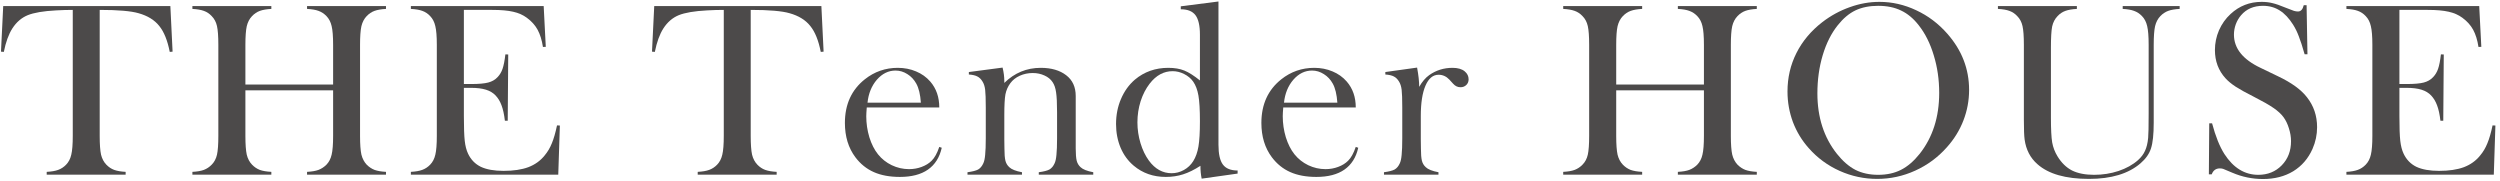
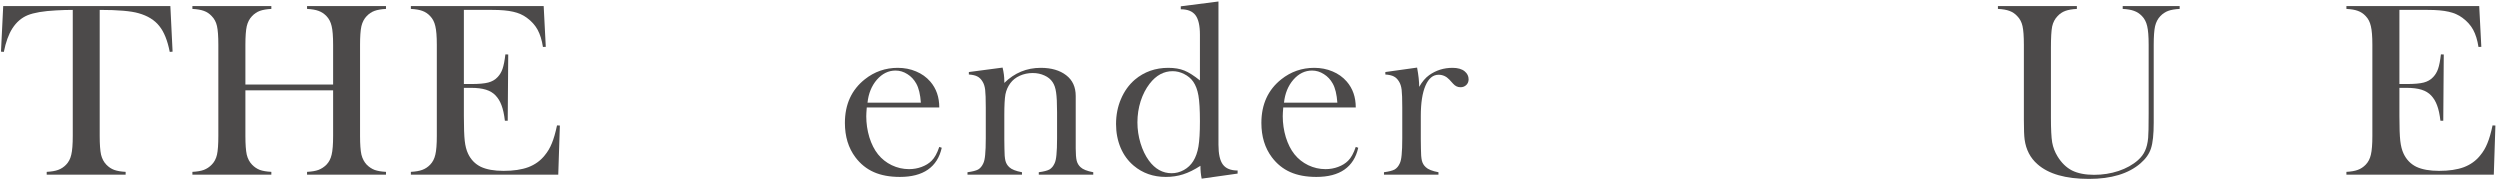
<svg xmlns="http://www.w3.org/2000/svg" width="415" height="30" viewBox="0 0 415 30" fill="none">
  <path d="M411.551 1.007L411.899 7.774L411.428 7.795C411.25 6.646 410.956 5.696 410.546 4.944C410.136 4.192 409.541 3.529 408.762 2.955C408.119 2.477 407.36 2.142 406.485 1.95C405.61 1.745 404.448 1.643 402.999 1.643H398.303V13.947H399.533C400.777 13.947 401.714 13.865 402.343 13.701C402.972 13.537 403.484 13.243 403.881 12.819C404.264 12.423 404.544 11.958 404.722 11.425C404.913 10.878 405.07 10.078 405.193 9.025L405.665 9.046L405.583 20.038H405.111C404.988 18.985 404.804 18.138 404.558 17.495C404.325 16.852 403.997 16.306 403.573 15.854C403.163 15.417 402.63 15.096 401.974 14.891C401.317 14.685 400.483 14.583 399.472 14.583H398.303V19.279C398.303 21.152 398.351 22.52 398.446 23.381C398.542 24.229 398.727 24.939 399 25.514C399.465 26.498 400.169 27.223 401.112 27.688C402.069 28.139 403.327 28.364 404.886 28.364C406.526 28.364 407.9 28.159 409.008 27.749C410.115 27.325 411.018 26.676 411.715 25.801C412.207 25.213 412.604 24.543 412.904 23.791C413.219 23.039 413.506 22.048 413.766 20.817L414.237 20.838L413.971 29H389.505V28.528C390.284 28.487 390.913 28.378 391.392 28.2C391.884 28.023 392.321 27.735 392.704 27.339C393.128 26.901 393.415 26.348 393.565 25.678C393.729 24.994 393.812 23.955 393.812 22.561V7.446C393.812 6.052 393.729 5.02 393.565 4.35C393.415 3.666 393.128 3.105 392.704 2.668C392.335 2.271 391.904 1.984 391.412 1.807C390.934 1.629 390.298 1.52 389.505 1.479V1.007H411.551Z" fill="#4C4A4A" />
-   <path d="M366.672 28.939L366.733 20.469H367.205C367.779 22.629 368.463 24.331 369.256 25.575C370.746 27.872 372.619 29.02 374.875 29.02C376.447 29.02 377.746 28.494 378.771 27.441C379.797 26.389 380.31 25.056 380.31 23.442C380.31 22.745 380.193 22.034 379.961 21.31C379.742 20.585 379.441 19.963 379.059 19.443C378.662 18.91 378.102 18.398 377.377 17.905C376.666 17.413 375.572 16.791 374.096 16.039C372.797 15.383 371.799 14.829 371.102 14.378C370.418 13.927 369.864 13.469 369.44 13.004C368.265 11.719 367.677 10.153 367.677 8.308C367.677 7.173 367.902 6.079 368.354 5.026C368.818 3.974 369.461 3.071 370.281 2.319C371.73 0.979 373.446 0.31 375.429 0.31C376.071 0.31 376.666 0.378 377.213 0.515C377.76 0.638 378.491 0.891 379.407 1.273C380.091 1.547 380.556 1.725 380.802 1.807C381.048 1.875 381.267 1.909 381.458 1.909C381.937 1.909 382.258 1.561 382.422 0.863H382.894L383.037 9.005H382.565C382.196 7.706 381.875 6.715 381.602 6.031C381.342 5.334 381.027 4.691 380.658 4.104C379.988 3.037 379.25 2.251 378.443 1.745C377.637 1.226 376.707 0.966 375.654 0.966C374.123 0.966 372.913 1.485 372.024 2.524C371.655 2.948 371.361 3.447 371.143 4.021C370.938 4.596 370.835 5.17 370.835 5.744C370.835 8.027 372.305 9.866 375.244 11.261L378.136 12.655C380.364 13.708 381.971 14.87 382.955 16.142C384.076 17.564 384.637 19.218 384.637 21.105C384.637 22.362 384.384 23.565 383.878 24.714C383.167 26.314 382.101 27.551 380.679 28.426C379.257 29.287 377.582 29.718 375.654 29.718C373.891 29.718 372.195 29.369 370.568 28.672C369.721 28.303 369.215 28.091 369.051 28.036C368.887 27.981 368.702 27.954 368.497 27.954C367.841 27.954 367.39 28.282 367.144 28.939H366.672Z" fill="#4C4A4A" />
  <path d="M344.761 1.007V1.479C343.981 1.52 343.346 1.629 342.854 1.807C342.361 1.984 341.931 2.271 341.562 2.668C341.11 3.133 340.81 3.707 340.659 4.391C340.522 5.074 340.454 6.25 340.454 7.918V19.525C340.454 21.412 340.522 22.779 340.659 23.627C340.81 24.461 341.104 25.233 341.541 25.944C342.197 27.024 343.004 27.811 343.961 28.303C344.932 28.781 346.148 29.02 347.611 29.02C349.033 29.02 350.387 28.809 351.672 28.385C352.971 27.947 354.051 27.346 354.912 26.58C355.445 26.102 355.835 25.582 356.081 25.021C356.341 24.461 356.512 23.75 356.594 22.889C356.648 22.328 356.676 21.002 356.676 18.91V7.446C356.676 6.038 356.594 4.999 356.43 4.329C356.279 3.659 355.992 3.105 355.568 2.668C355.186 2.271 354.748 1.984 354.256 1.807C353.777 1.629 353.148 1.52 352.369 1.479V1.007H361.823V1.479C361.044 1.52 360.408 1.629 359.916 1.807C359.438 1.984 359.007 2.271 358.624 2.668C358.2 3.105 357.906 3.666 357.742 4.35C357.592 5.02 357.517 6.052 357.517 7.446V20.387C357.517 22.301 357.366 23.716 357.065 24.632C356.778 25.534 356.197 26.361 355.322 27.113C353.326 28.836 350.476 29.697 346.771 29.697C342.901 29.697 340.051 28.884 338.219 27.257C337.029 26.218 336.318 24.851 336.086 23.155C336.004 22.554 335.963 21.467 335.963 19.895V7.446C335.963 6.038 335.888 4.999 335.737 4.329C335.587 3.659 335.293 3.105 334.855 2.668C334.486 2.271 334.056 1.984 333.563 1.807C333.085 1.629 332.449 1.52 331.656 1.479V1.007H344.761Z" fill="#4C4A4A" />
-   <path d="M296.724 15.198C296.724 12.901 297.216 10.775 298.2 8.82C299.185 6.852 300.62 5.136 302.507 3.673C303.915 2.593 305.433 1.766 307.06 1.191C308.687 0.604 310.327 0.31 311.981 0.31C314.087 0.31 316.124 0.774 318.093 1.704C320.062 2.62 321.784 3.919 323.261 5.601C325.667 8.335 326.87 11.445 326.87 14.932C326.87 16.682 326.556 18.37 325.927 19.997C325.298 21.624 324.382 23.107 323.179 24.447C321.702 26.115 319.952 27.407 317.929 28.323C315.919 29.239 313.813 29.697 311.612 29.697C309.438 29.697 307.36 29.253 305.378 28.364C303.396 27.476 301.687 26.218 300.251 24.591C299.116 23.319 298.241 21.877 297.626 20.264C297.024 18.637 296.724 16.948 296.724 15.198ZM301.687 15.506C301.687 19.471 302.767 22.814 304.927 25.534C305.897 26.751 306.923 27.64 308.003 28.2C309.097 28.747 310.354 29.02 311.776 29.02C313.212 29.02 314.47 28.747 315.55 28.2C316.644 27.653 317.683 26.765 318.667 25.534C320.827 22.8 321.907 19.43 321.907 15.424C321.907 13.223 321.606 11.145 321.005 9.189C320.417 7.221 319.583 5.553 318.503 4.186C317.628 3.064 316.65 2.251 315.57 1.745C314.504 1.226 313.239 0.966 311.776 0.966C310.327 0.966 309.069 1.219 308.003 1.725C306.95 2.23 305.973 3.051 305.07 4.186C303.99 5.539 303.156 7.2 302.568 9.169C301.98 11.138 301.687 13.25 301.687 15.506Z" fill="#4C4A4A" />
-   <path d="M268.291 14.029H282.852V7.446C282.852 6.038 282.77 4.999 282.605 4.329C282.455 3.659 282.168 3.105 281.744 2.668C281.361 2.271 280.924 1.984 280.432 1.807C279.953 1.629 279.317 1.52 278.524 1.479V1.007H291.629V1.479C290.85 1.52 290.214 1.629 289.722 1.807C289.243 1.984 288.812 2.271 288.43 2.668C288.006 3.105 287.712 3.666 287.548 4.35C287.397 5.02 287.322 6.052 287.322 7.446V22.561C287.322 23.955 287.397 24.987 287.548 25.657C287.712 26.327 288.006 26.888 288.43 27.339C288.812 27.722 289.243 28.009 289.722 28.2C290.214 28.378 290.85 28.487 291.629 28.528V29H278.524V28.528C279.317 28.487 279.953 28.378 280.432 28.2C280.924 28.009 281.361 27.722 281.744 27.339C282.168 26.901 282.455 26.348 282.605 25.678C282.77 25.008 282.852 23.969 282.852 22.561V14.993H268.291V22.561C268.291 23.955 268.366 24.994 268.517 25.678C268.681 26.348 268.975 26.901 269.398 27.339C269.768 27.722 270.191 28.009 270.67 28.2C271.162 28.378 271.805 28.487 272.598 28.528V29H259.493V28.528C260.286 28.487 260.922 28.378 261.4 28.2C261.893 28.009 262.323 27.722 262.692 27.339C263.13 26.901 263.424 26.348 263.574 25.678C263.725 25.008 263.8 23.969 263.8 22.561V7.446C263.8 6.038 263.725 4.999 263.574 4.329C263.424 3.659 263.13 3.105 262.692 2.668C262.323 2.271 261.893 1.984 261.4 1.807C260.908 1.629 260.272 1.52 259.493 1.479V1.007H272.598V1.479C271.818 1.52 271.183 1.629 270.69 1.807C270.212 1.984 269.781 2.271 269.398 2.668C268.975 3.105 268.681 3.666 268.517 4.35C268.366 5.02 268.291 6.052 268.291 7.446V14.029Z" fill="#4C4A4A" />
  <path d="M235.586 14.419C236.078 13.558 236.632 12.908 237.247 12.471C238.382 11.664 239.674 11.261 241.123 11.261C242.012 11.261 242.688 11.459 243.153 11.855C243.577 12.211 243.789 12.648 243.789 13.168C243.789 13.551 243.659 13.865 243.399 14.111C243.153 14.357 242.832 14.48 242.436 14.48C241.971 14.48 241.567 14.289 241.226 13.906L240.59 13.209C240.084 12.676 239.489 12.409 238.806 12.409C237.876 12.409 237.151 13.011 236.632 14.214C236.112 15.417 235.853 17.092 235.853 19.238V23.073L235.873 24.632C235.873 25.561 235.928 26.245 236.037 26.683C236.146 27.106 236.358 27.462 236.673 27.749C237.056 28.118 237.76 28.398 238.785 28.59V29H229.741V28.59C230.562 28.48 231.149 28.33 231.505 28.139C231.86 27.934 232.147 27.592 232.366 27.113C232.517 26.799 232.619 26.327 232.674 25.698C232.742 25.056 232.776 24.133 232.776 22.93V17.864C232.776 16.456 232.742 15.472 232.674 14.911C232.605 14.337 232.455 13.872 232.223 13.517C231.99 13.134 231.71 12.86 231.382 12.696C231.054 12.519 230.582 12.409 229.967 12.368V11.958L235.237 11.22C235.47 12.464 235.586 13.53 235.586 14.419Z" fill="#4C4A4A" />
  <path d="M213.019 17.844C212.964 18.514 212.937 18.999 212.937 19.3C212.937 20.489 213.107 21.651 213.449 22.786C213.805 23.921 214.283 24.864 214.885 25.616C215.5 26.382 216.259 26.983 217.161 27.421C218.077 27.858 219.034 28.077 220.032 28.077C220.771 28.077 221.468 27.954 222.124 27.708C222.794 27.462 223.348 27.12 223.785 26.683C224.277 26.204 224.701 25.439 225.057 24.386L225.467 24.529C225.111 26.129 224.346 27.339 223.17 28.159C222.008 28.966 220.456 29.369 218.515 29.369C216.833 29.369 215.391 29.102 214.188 28.569C212.984 28.036 211.966 27.216 211.132 26.108C209.97 24.564 209.389 22.663 209.389 20.407C209.389 17.331 210.489 14.918 212.69 13.168C214.29 11.896 216.115 11.261 218.166 11.261C219.26 11.261 220.271 11.459 221.201 11.855C222.131 12.238 222.917 12.799 223.56 13.537C224.558 14.685 225.057 16.121 225.057 17.844H213.019ZM222.001 17.044C221.905 15.677 221.652 14.624 221.242 13.886C220.873 13.216 220.381 12.69 219.766 12.307C219.15 11.91 218.494 11.712 217.797 11.712C216.621 11.712 215.589 12.218 214.7 13.229C213.825 14.241 213.306 15.513 213.142 17.044H222.001Z" fill="#4C4A4A" />
  <path d="M199.476 29.656C199.339 28.986 199.271 28.275 199.271 27.523C198.259 28.18 197.302 28.651 196.399 28.939C195.511 29.226 194.554 29.369 193.528 29.369C191.45 29.369 189.673 28.747 188.196 27.503C187.253 26.71 186.528 25.719 186.022 24.529C185.517 23.326 185.264 22.014 185.264 20.592C185.264 19.088 185.537 17.7 186.084 16.429C186.631 15.144 187.396 14.077 188.381 13.229C189.939 11.917 191.792 11.261 193.938 11.261C194.978 11.261 195.866 11.411 196.604 11.712C197.343 12.013 198.204 12.56 199.188 13.352V5.744C199.188 4.254 198.942 3.181 198.45 2.524C197.958 1.868 197.145 1.54 196.01 1.54V1.048L202.265 0.248V24.017C202.265 25.561 202.511 26.662 203.003 27.318C203.495 27.975 204.309 28.303 205.443 28.303V28.815L199.476 29.656ZM199.188 20.141C199.188 18.24 199.106 16.818 198.942 15.875C198.778 14.918 198.484 14.139 198.061 13.537C197.691 13.018 197.192 12.601 196.563 12.286C195.948 11.972 195.312 11.815 194.656 11.815C193.193 11.815 191.929 12.498 190.862 13.865C190.22 14.685 189.714 15.663 189.345 16.798C188.989 17.933 188.812 19.102 188.812 20.305C188.812 21.48 188.982 22.636 189.324 23.77C189.666 24.892 190.131 25.855 190.719 26.662C191.744 28.057 193.002 28.754 194.492 28.754C195.203 28.754 195.88 28.576 196.522 28.221C197.165 27.865 197.685 27.373 198.081 26.744C198.491 26.088 198.778 25.281 198.942 24.324C199.106 23.354 199.188 21.959 199.188 20.141Z" fill="#4C4A4A" />
  <path d="M166.429 11.22C166.62 12.013 166.716 12.751 166.716 13.435V13.763C168.411 12.095 170.428 11.261 172.766 11.261C174.516 11.261 175.924 11.671 176.99 12.491C178.043 13.298 178.569 14.446 178.569 15.937V24.632C178.569 25.561 178.624 26.245 178.733 26.683C178.843 27.106 179.055 27.462 179.369 27.749C179.752 28.118 180.456 28.398 181.481 28.59V29H172.438V28.59C173.258 28.48 173.846 28.33 174.201 28.139C174.557 27.934 174.844 27.592 175.062 27.113C175.213 26.799 175.315 26.327 175.37 25.698C175.438 25.056 175.473 24.14 175.473 22.95V18.602C175.473 17.112 175.418 16.019 175.309 15.321C175.213 14.624 175.021 14.063 174.734 13.64C174.42 13.161 173.969 12.792 173.381 12.532C172.793 12.259 172.144 12.122 171.433 12.122C170.667 12.122 169.949 12.273 169.279 12.573C168.623 12.874 168.104 13.284 167.721 13.804C167.311 14.351 167.037 14.973 166.9 15.67C166.777 16.354 166.716 17.495 166.716 19.095V23.114L166.736 24.632C166.736 25.561 166.791 26.245 166.9 26.683C167.01 27.106 167.222 27.462 167.536 27.749C167.919 28.118 168.623 28.398 169.648 28.59V29H160.604V28.59C161.425 28.48 162.013 28.33 162.368 28.139C162.724 27.934 163.011 27.592 163.229 27.113C163.38 26.799 163.482 26.327 163.537 25.698C163.605 25.056 163.64 24.133 163.64 22.93V17.864C163.64 16.456 163.605 15.472 163.537 14.911C163.469 14.337 163.318 13.872 163.086 13.517C162.854 13.134 162.573 12.86 162.245 12.696C161.917 12.519 161.445 12.409 160.83 12.368V11.958L166.429 11.22Z" fill="#4C4A4A" />
  <path d="M143.883 17.844C143.828 18.514 143.801 18.999 143.801 19.3C143.801 20.489 143.972 21.651 144.313 22.786C144.669 23.921 145.147 24.864 145.749 25.616C146.364 26.382 147.123 26.983 148.025 27.421C148.941 27.858 149.898 28.077 150.896 28.077C151.635 28.077 152.332 27.954 152.988 27.708C153.658 27.462 154.212 27.12 154.649 26.683C155.142 26.204 155.565 25.439 155.921 24.386L156.331 24.529C155.976 26.129 155.21 27.339 154.034 28.159C152.872 28.966 151.32 29.369 149.379 29.369C147.697 29.369 146.255 29.102 145.052 28.569C143.849 28.036 142.83 27.216 141.996 26.108C140.834 24.564 140.253 22.663 140.253 20.407C140.253 17.331 141.354 14.918 143.555 13.168C145.154 11.896 146.979 11.261 149.03 11.261C150.124 11.261 151.136 11.459 152.065 11.855C152.995 12.238 153.781 12.799 154.424 13.537C155.422 14.685 155.921 16.121 155.921 17.844H143.883ZM152.865 17.044C152.77 15.677 152.517 14.624 152.106 13.886C151.737 13.216 151.245 12.69 150.63 12.307C150.015 11.91 149.358 11.712 148.661 11.712C147.485 11.712 146.453 12.218 145.564 13.229C144.689 14.241 144.17 15.513 144.006 17.044H152.865Z" fill="#4C4A4A" />
-   <path d="M120.147 1.643C119.286 1.643 118.363 1.67 117.379 1.725C115.273 1.834 113.701 2.101 112.662 2.524C111.637 2.948 110.789 3.68 110.119 4.719C109.504 5.676 109.032 6.975 108.704 8.615L108.232 8.574L108.602 1.007H136.349L136.718 8.574L136.246 8.615C135.877 6.715 135.296 5.279 134.503 4.309C133.724 3.324 132.582 2.62 131.078 2.196C129.807 1.827 127.653 1.643 124.618 1.643V22.561C124.618 23.955 124.693 24.994 124.844 25.678C125.008 26.348 125.302 26.901 125.726 27.339C126.108 27.735 126.539 28.023 127.018 28.2C127.51 28.378 128.146 28.487 128.925 28.528V29H115.82V28.528C116.613 28.487 117.249 28.378 117.728 28.2C118.22 28.023 118.657 27.735 119.04 27.339C119.464 26.901 119.751 26.348 119.901 25.678C120.065 25.008 120.147 23.969 120.147 22.561V1.643Z" fill="#4C4A4A" />
  <path d="M90.251 1.007L90.6 7.774L90.128 7.795C89.95 6.646 89.656 5.696 89.246 4.944C88.836 4.192 88.241 3.529 87.462 2.955C86.819 2.477 86.061 2.142 85.186 1.95C84.311 1.745 83.148 1.643 81.699 1.643H77.003V13.947H78.233C79.478 13.947 80.414 13.865 81.043 13.701C81.672 13.537 82.185 13.243 82.581 12.819C82.964 12.423 83.244 11.958 83.422 11.425C83.613 10.878 83.77 10.078 83.894 9.025L84.365 9.046L84.283 20.038H83.811C83.689 18.985 83.504 18.138 83.258 17.495C83.025 16.852 82.697 16.306 82.273 15.854C81.863 15.417 81.33 15.096 80.674 14.891C80.018 14.685 79.184 14.583 78.172 14.583H77.003V19.279C77.003 21.152 77.051 22.52 77.147 23.381C77.242 24.229 77.427 24.939 77.7 25.514C78.165 26.498 78.869 27.223 79.812 27.688C80.769 28.139 82.027 28.364 83.586 28.364C85.227 28.364 86.601 28.159 87.708 27.749C88.815 27.325 89.718 26.676 90.415 25.801C90.907 25.213 91.304 24.543 91.605 23.791C91.919 23.039 92.206 22.048 92.466 20.817L92.938 20.838L92.671 29H68.205V28.528C68.984 28.487 69.613 28.378 70.092 28.2C70.584 28.023 71.022 27.735 71.404 27.339C71.828 26.901 72.115 26.348 72.266 25.678C72.43 24.994 72.512 23.955 72.512 22.561V7.446C72.512 6.052 72.43 5.02 72.266 4.35C72.115 3.666 71.828 3.105 71.404 2.668C71.035 2.271 70.605 1.984 70.112 1.807C69.634 1.629 68.998 1.52 68.205 1.479V1.007H90.251Z" fill="#4C4A4A" />
  <path d="M40.736 14.029H55.297V7.446C55.297 6.038 55.215 4.999 55.051 4.329C54.9 3.659 54.613 3.105 54.19 2.668C53.807 2.271 53.369 1.984 52.877 1.807C52.398 1.629 51.763 1.52 50.97 1.479V1.007H64.074V1.479C63.295 1.52 62.659 1.629 62.167 1.807C61.688 1.984 61.258 2.271 60.875 2.668C60.451 3.105 60.157 3.666 59.993 4.35C59.843 5.02 59.768 6.052 59.768 7.446V22.561C59.768 23.955 59.843 24.987 59.993 25.657C60.157 26.327 60.451 26.888 60.875 27.339C61.258 27.722 61.688 28.009 62.167 28.2C62.659 28.378 63.295 28.487 64.074 28.528V29H50.97V28.528C51.763 28.487 52.398 28.378 52.877 28.2C53.369 28.009 53.807 27.722 54.19 27.339C54.613 26.901 54.9 26.348 55.051 25.678C55.215 25.008 55.297 23.969 55.297 22.561V14.993H40.736V22.561C40.736 23.955 40.812 24.994 40.962 25.678C41.126 26.348 41.42 26.901 41.844 27.339C42.213 27.722 42.637 28.009 43.115 28.2C43.607 28.378 44.25 28.487 45.043 28.528V29H31.939V28.528C32.731 28.487 33.367 28.378 33.846 28.2C34.338 28.009 34.769 27.722 35.138 27.339C35.575 26.901 35.869 26.348 36.02 25.678C36.17 25.008 36.245 23.969 36.245 22.561V7.446C36.245 6.038 36.17 4.999 36.02 4.329C35.869 3.659 35.575 3.105 35.138 2.668C34.769 2.271 34.338 1.984 33.846 1.807C33.353 1.629 32.718 1.52 31.939 1.479V1.007H45.043V1.479C44.264 1.52 43.628 1.629 43.136 1.807C42.657 1.984 42.227 2.271 41.844 2.668C41.42 3.105 41.126 3.666 40.962 4.35C40.812 5.02 40.736 6.052 40.736 7.446V14.029Z" fill="#4C4A4A" />
  <path d="M12.079 1.643C11.218 1.643 10.295 1.67 9.311 1.725C7.205 1.834 5.633 2.101 4.594 2.524C3.568 2.948 2.721 3.68 2.051 4.719C1.436 5.676 0.964 6.975 0.636 8.615L0.164 8.574L0.533 1.007H28.28L28.649 8.574L28.178 8.615C27.809 6.715 27.227 5.279 26.435 4.309C25.655 3.324 24.514 2.62 23.01 2.196C21.738 1.827 19.585 1.643 16.55 1.643V22.561C16.55 23.955 16.625 24.994 16.775 25.678C16.939 26.348 17.233 26.901 17.657 27.339C18.04 27.735 18.471 28.023 18.949 28.2C19.441 28.378 20.077 28.487 20.856 28.528V29H7.752V28.528C8.545 28.487 9.181 28.378 9.659 28.2C10.151 28.023 10.589 27.735 10.972 27.339C11.396 26.901 11.683 26.348 11.833 25.678C11.997 25.008 12.079 23.969 12.079 22.561V1.643Z" fill="#4C4A4A" />
</svg>